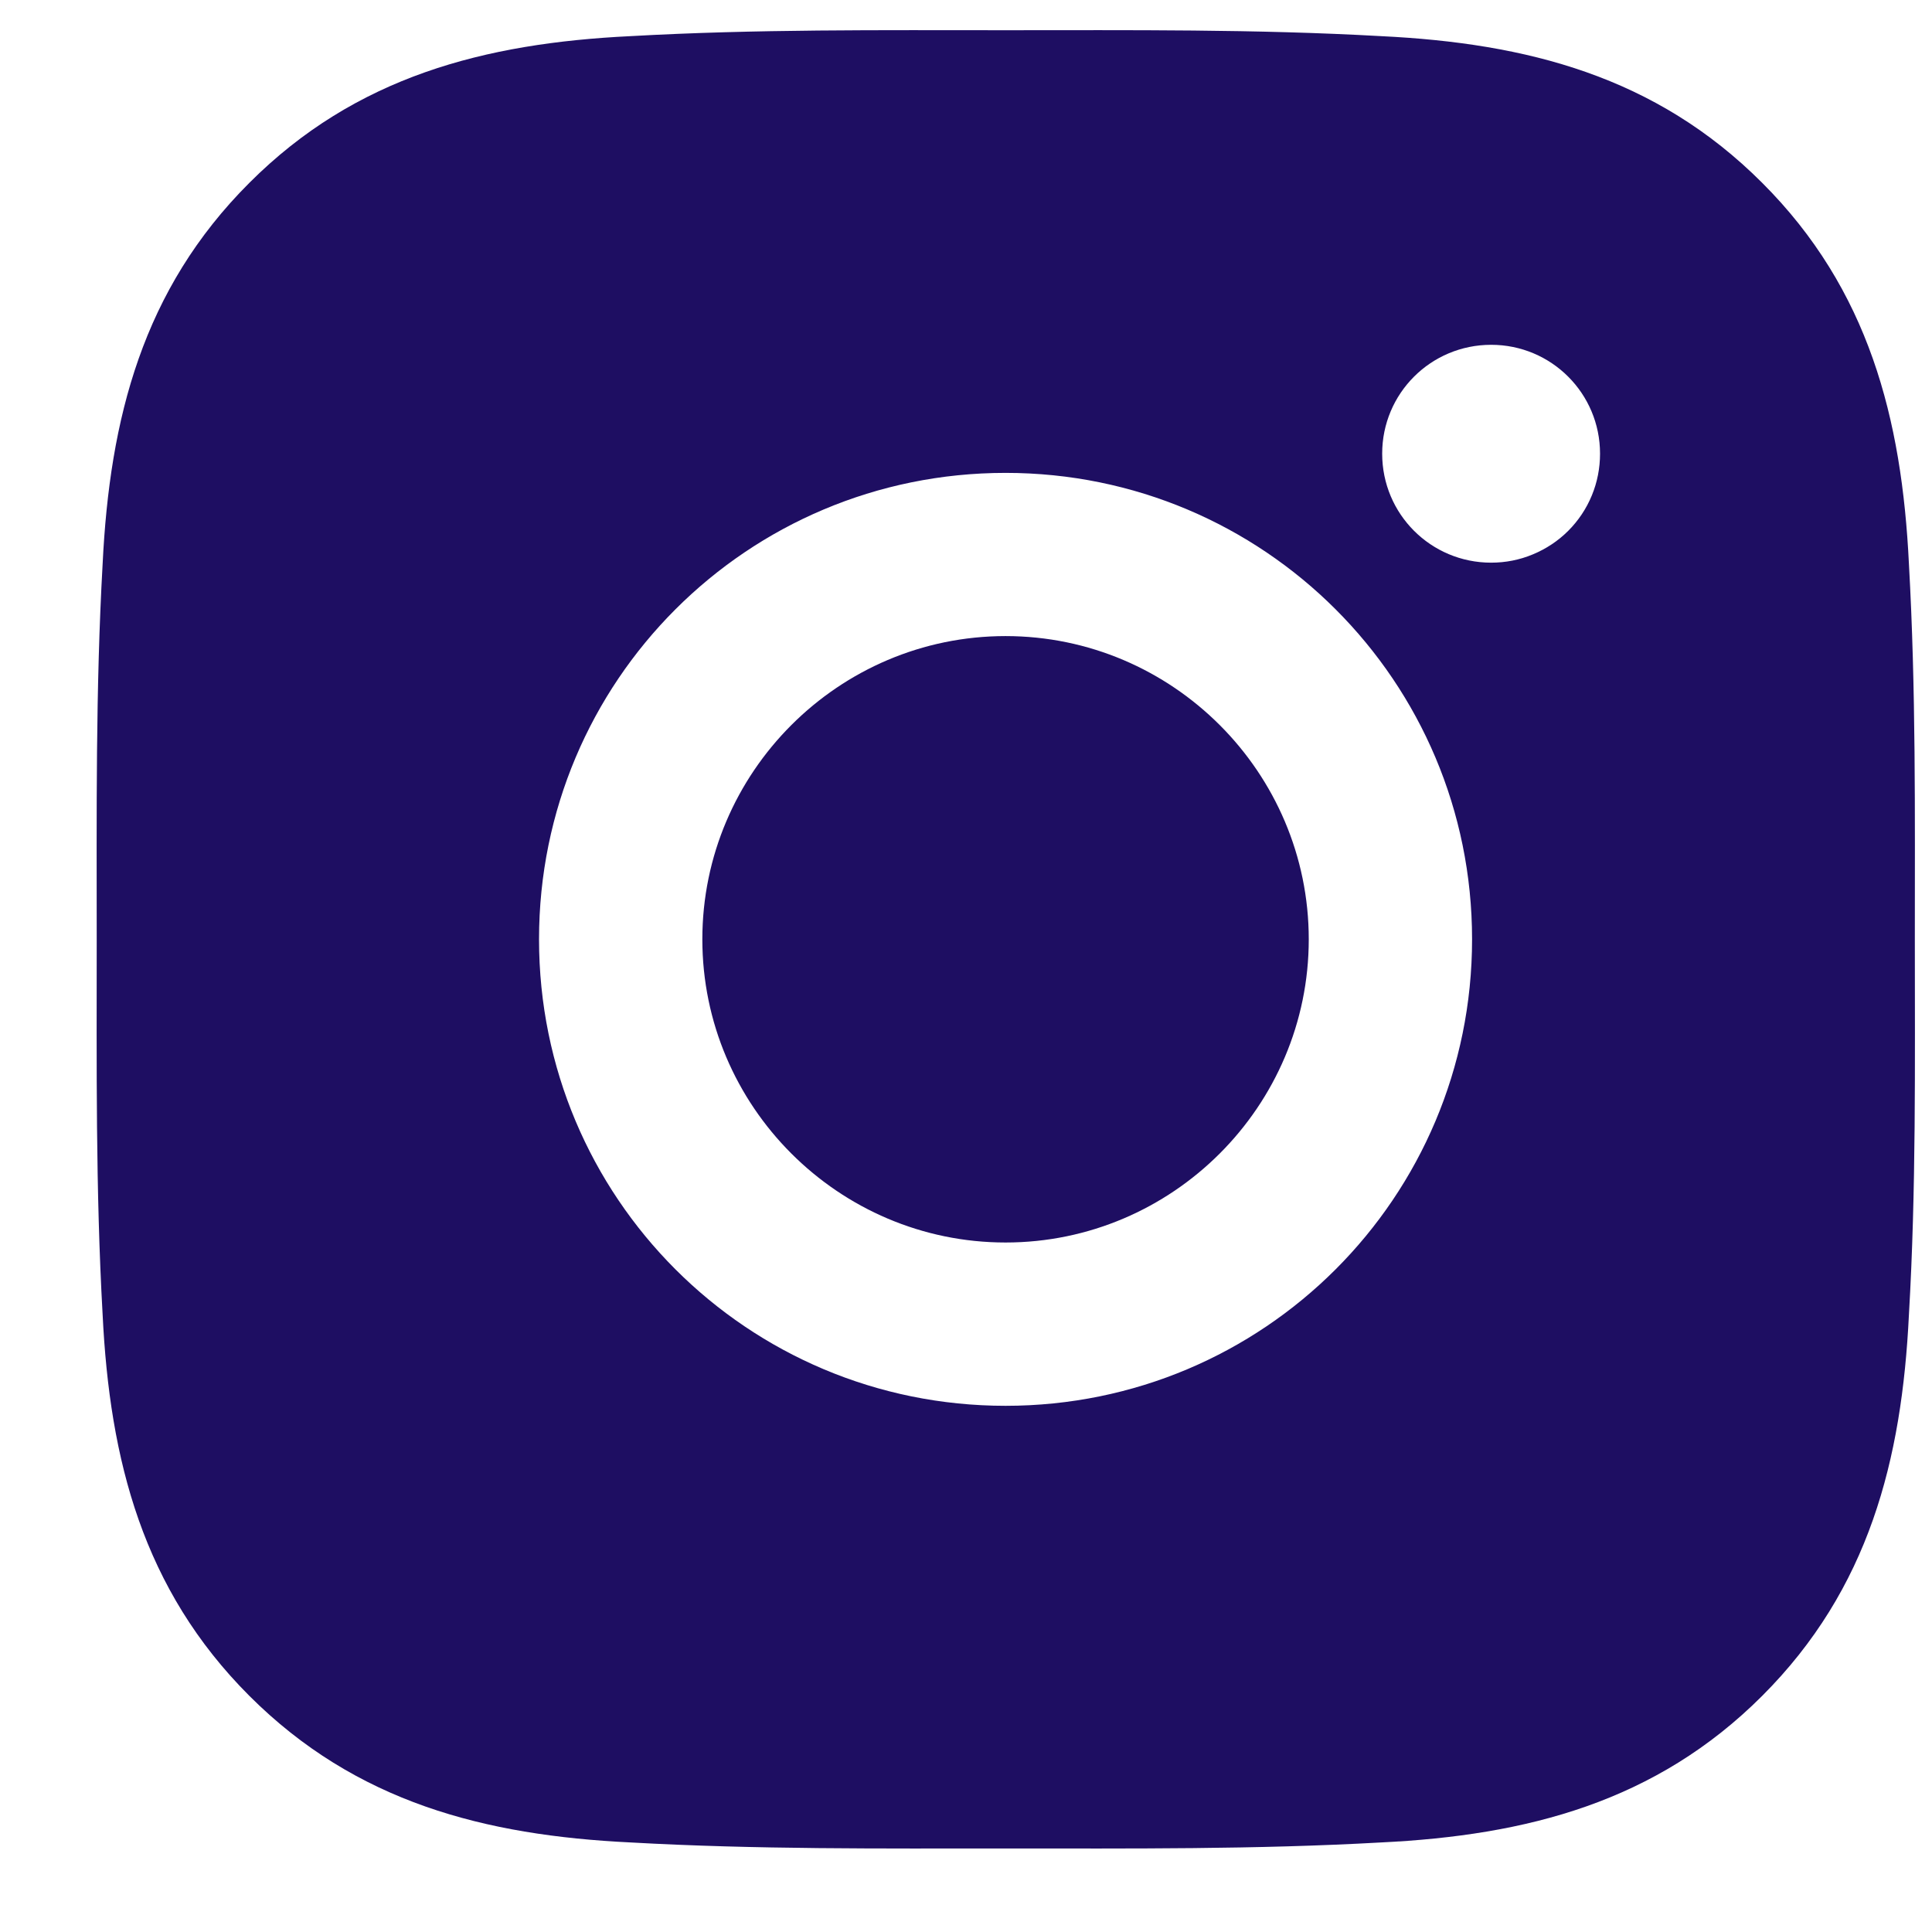
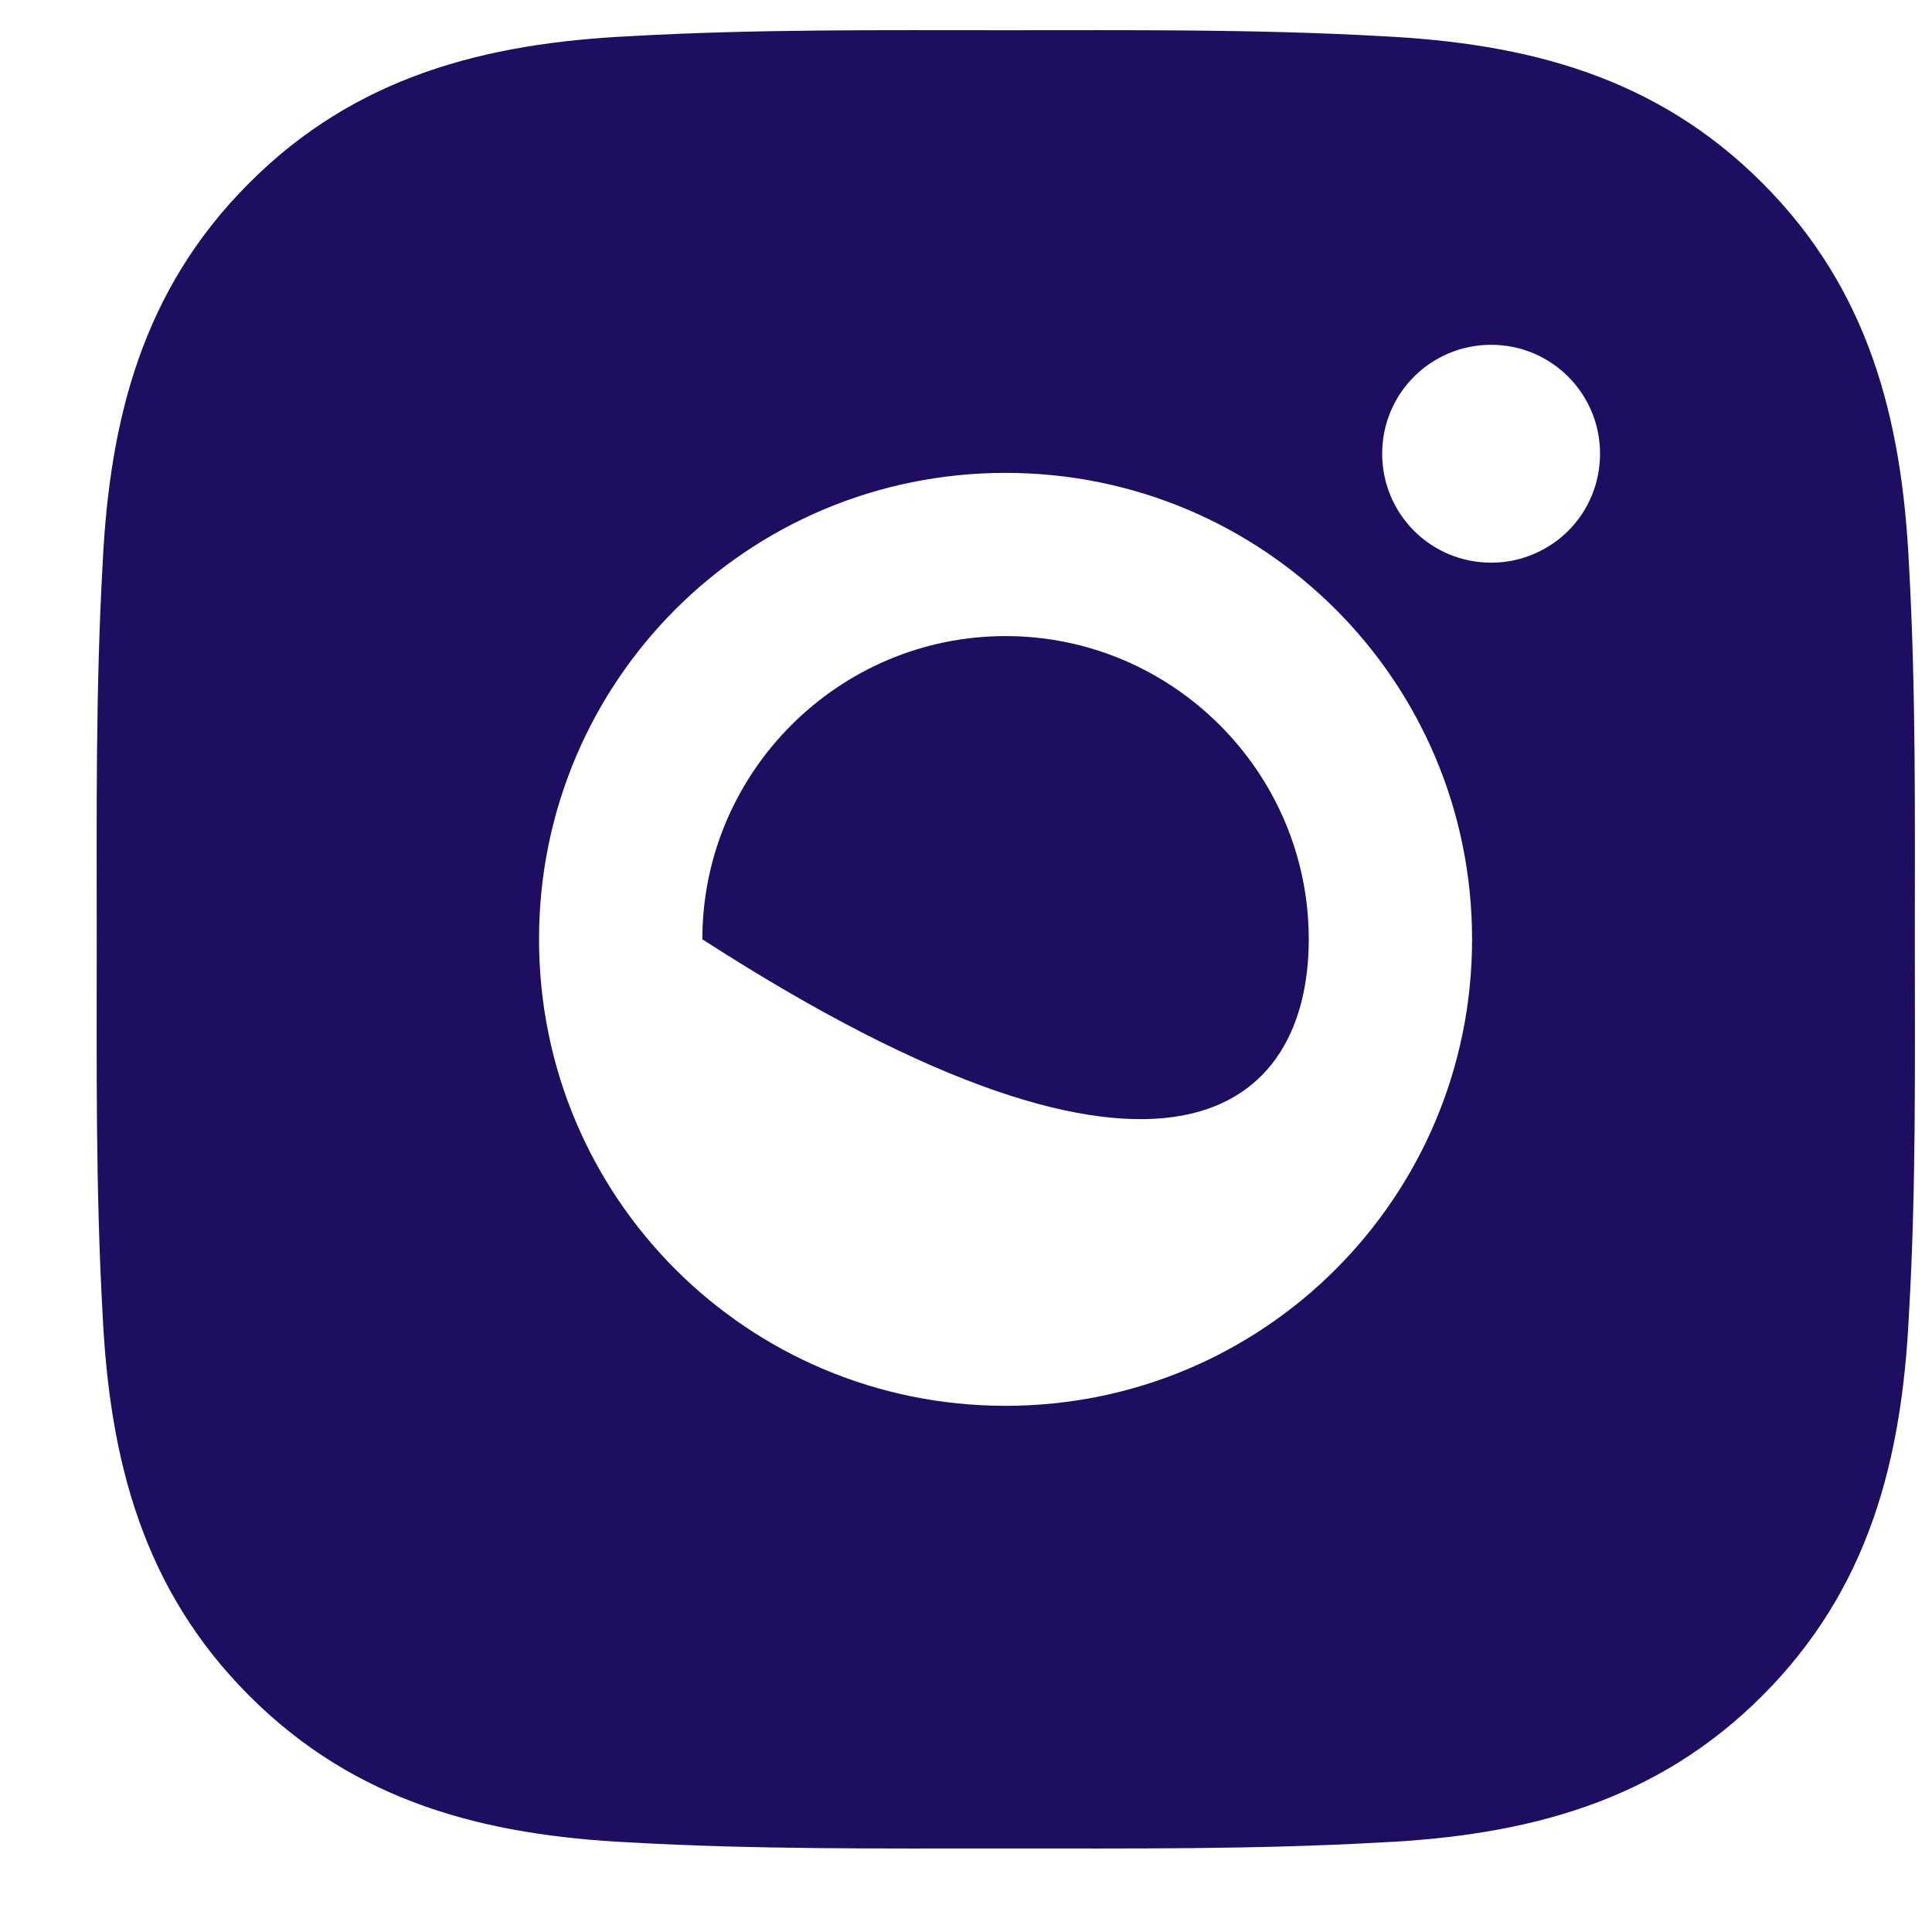
<svg xmlns="http://www.w3.org/2000/svg" width="17" height="17" viewBox="0 0 17 17" fill="none">
-   <path d="M8.848 5.597C7.379 5.597 6.18 6.796 6.18 8.265C6.18 9.734 7.379 10.933 8.848 10.933C10.317 10.933 11.516 9.734 11.516 8.265C11.516 6.796 10.317 5.597 8.848 5.597ZM16.849 8.265C16.849 7.161 16.859 6.066 16.797 4.963C16.735 3.682 16.443 2.545 15.506 1.609C14.568 0.67 13.433 0.38 12.152 0.318C11.047 0.256 9.953 0.266 8.85 0.266C7.745 0.266 6.651 0.256 5.548 0.318C4.267 0.38 3.13 0.672 2.194 1.609C1.255 2.547 0.965 3.682 0.903 4.963C0.841 6.068 0.851 7.163 0.851 8.265C0.851 9.368 0.841 10.465 0.903 11.567C0.965 12.848 1.257 13.985 2.194 14.922C3.132 15.86 4.267 16.15 5.548 16.212C6.653 16.274 7.747 16.265 8.85 16.265C9.955 16.265 11.049 16.274 12.152 16.212C13.433 16.15 14.57 15.858 15.506 14.922C16.445 13.983 16.735 12.848 16.797 11.567C16.861 10.465 16.849 9.37 16.849 8.265ZM8.848 12.37C6.576 12.37 4.743 10.537 4.743 8.265C4.743 5.994 6.576 4.161 8.848 4.161C11.119 4.161 12.953 5.994 12.953 8.265C12.953 10.537 11.119 12.37 8.848 12.37ZM13.121 4.951C12.59 4.951 12.162 4.523 12.162 3.992C12.162 3.462 12.59 3.034 13.121 3.034C13.651 3.034 14.079 3.462 14.079 3.992C14.079 4.118 14.055 4.243 14.007 4.359C13.959 4.476 13.888 4.582 13.799 4.671C13.71 4.76 13.604 4.83 13.488 4.878C13.371 4.927 13.247 4.951 13.121 4.951Z" fill="#1E0E62" />
+   <path d="M8.848 5.597C7.379 5.597 6.18 6.796 6.18 8.265C10.317 10.933 11.516 9.734 11.516 8.265C11.516 6.796 10.317 5.597 8.848 5.597ZM16.849 8.265C16.849 7.161 16.859 6.066 16.797 4.963C16.735 3.682 16.443 2.545 15.506 1.609C14.568 0.67 13.433 0.38 12.152 0.318C11.047 0.256 9.953 0.266 8.85 0.266C7.745 0.266 6.651 0.256 5.548 0.318C4.267 0.38 3.13 0.672 2.194 1.609C1.255 2.547 0.965 3.682 0.903 4.963C0.841 6.068 0.851 7.163 0.851 8.265C0.851 9.368 0.841 10.465 0.903 11.567C0.965 12.848 1.257 13.985 2.194 14.922C3.132 15.86 4.267 16.15 5.548 16.212C6.653 16.274 7.747 16.265 8.85 16.265C9.955 16.265 11.049 16.274 12.152 16.212C13.433 16.15 14.57 15.858 15.506 14.922C16.445 13.983 16.735 12.848 16.797 11.567C16.861 10.465 16.849 9.37 16.849 8.265ZM8.848 12.37C6.576 12.37 4.743 10.537 4.743 8.265C4.743 5.994 6.576 4.161 8.848 4.161C11.119 4.161 12.953 5.994 12.953 8.265C12.953 10.537 11.119 12.37 8.848 12.37ZM13.121 4.951C12.59 4.951 12.162 4.523 12.162 3.992C12.162 3.462 12.59 3.034 13.121 3.034C13.651 3.034 14.079 3.462 14.079 3.992C14.079 4.118 14.055 4.243 14.007 4.359C13.959 4.476 13.888 4.582 13.799 4.671C13.71 4.76 13.604 4.83 13.488 4.878C13.371 4.927 13.247 4.951 13.121 4.951Z" fill="#1E0E62" />
</svg>